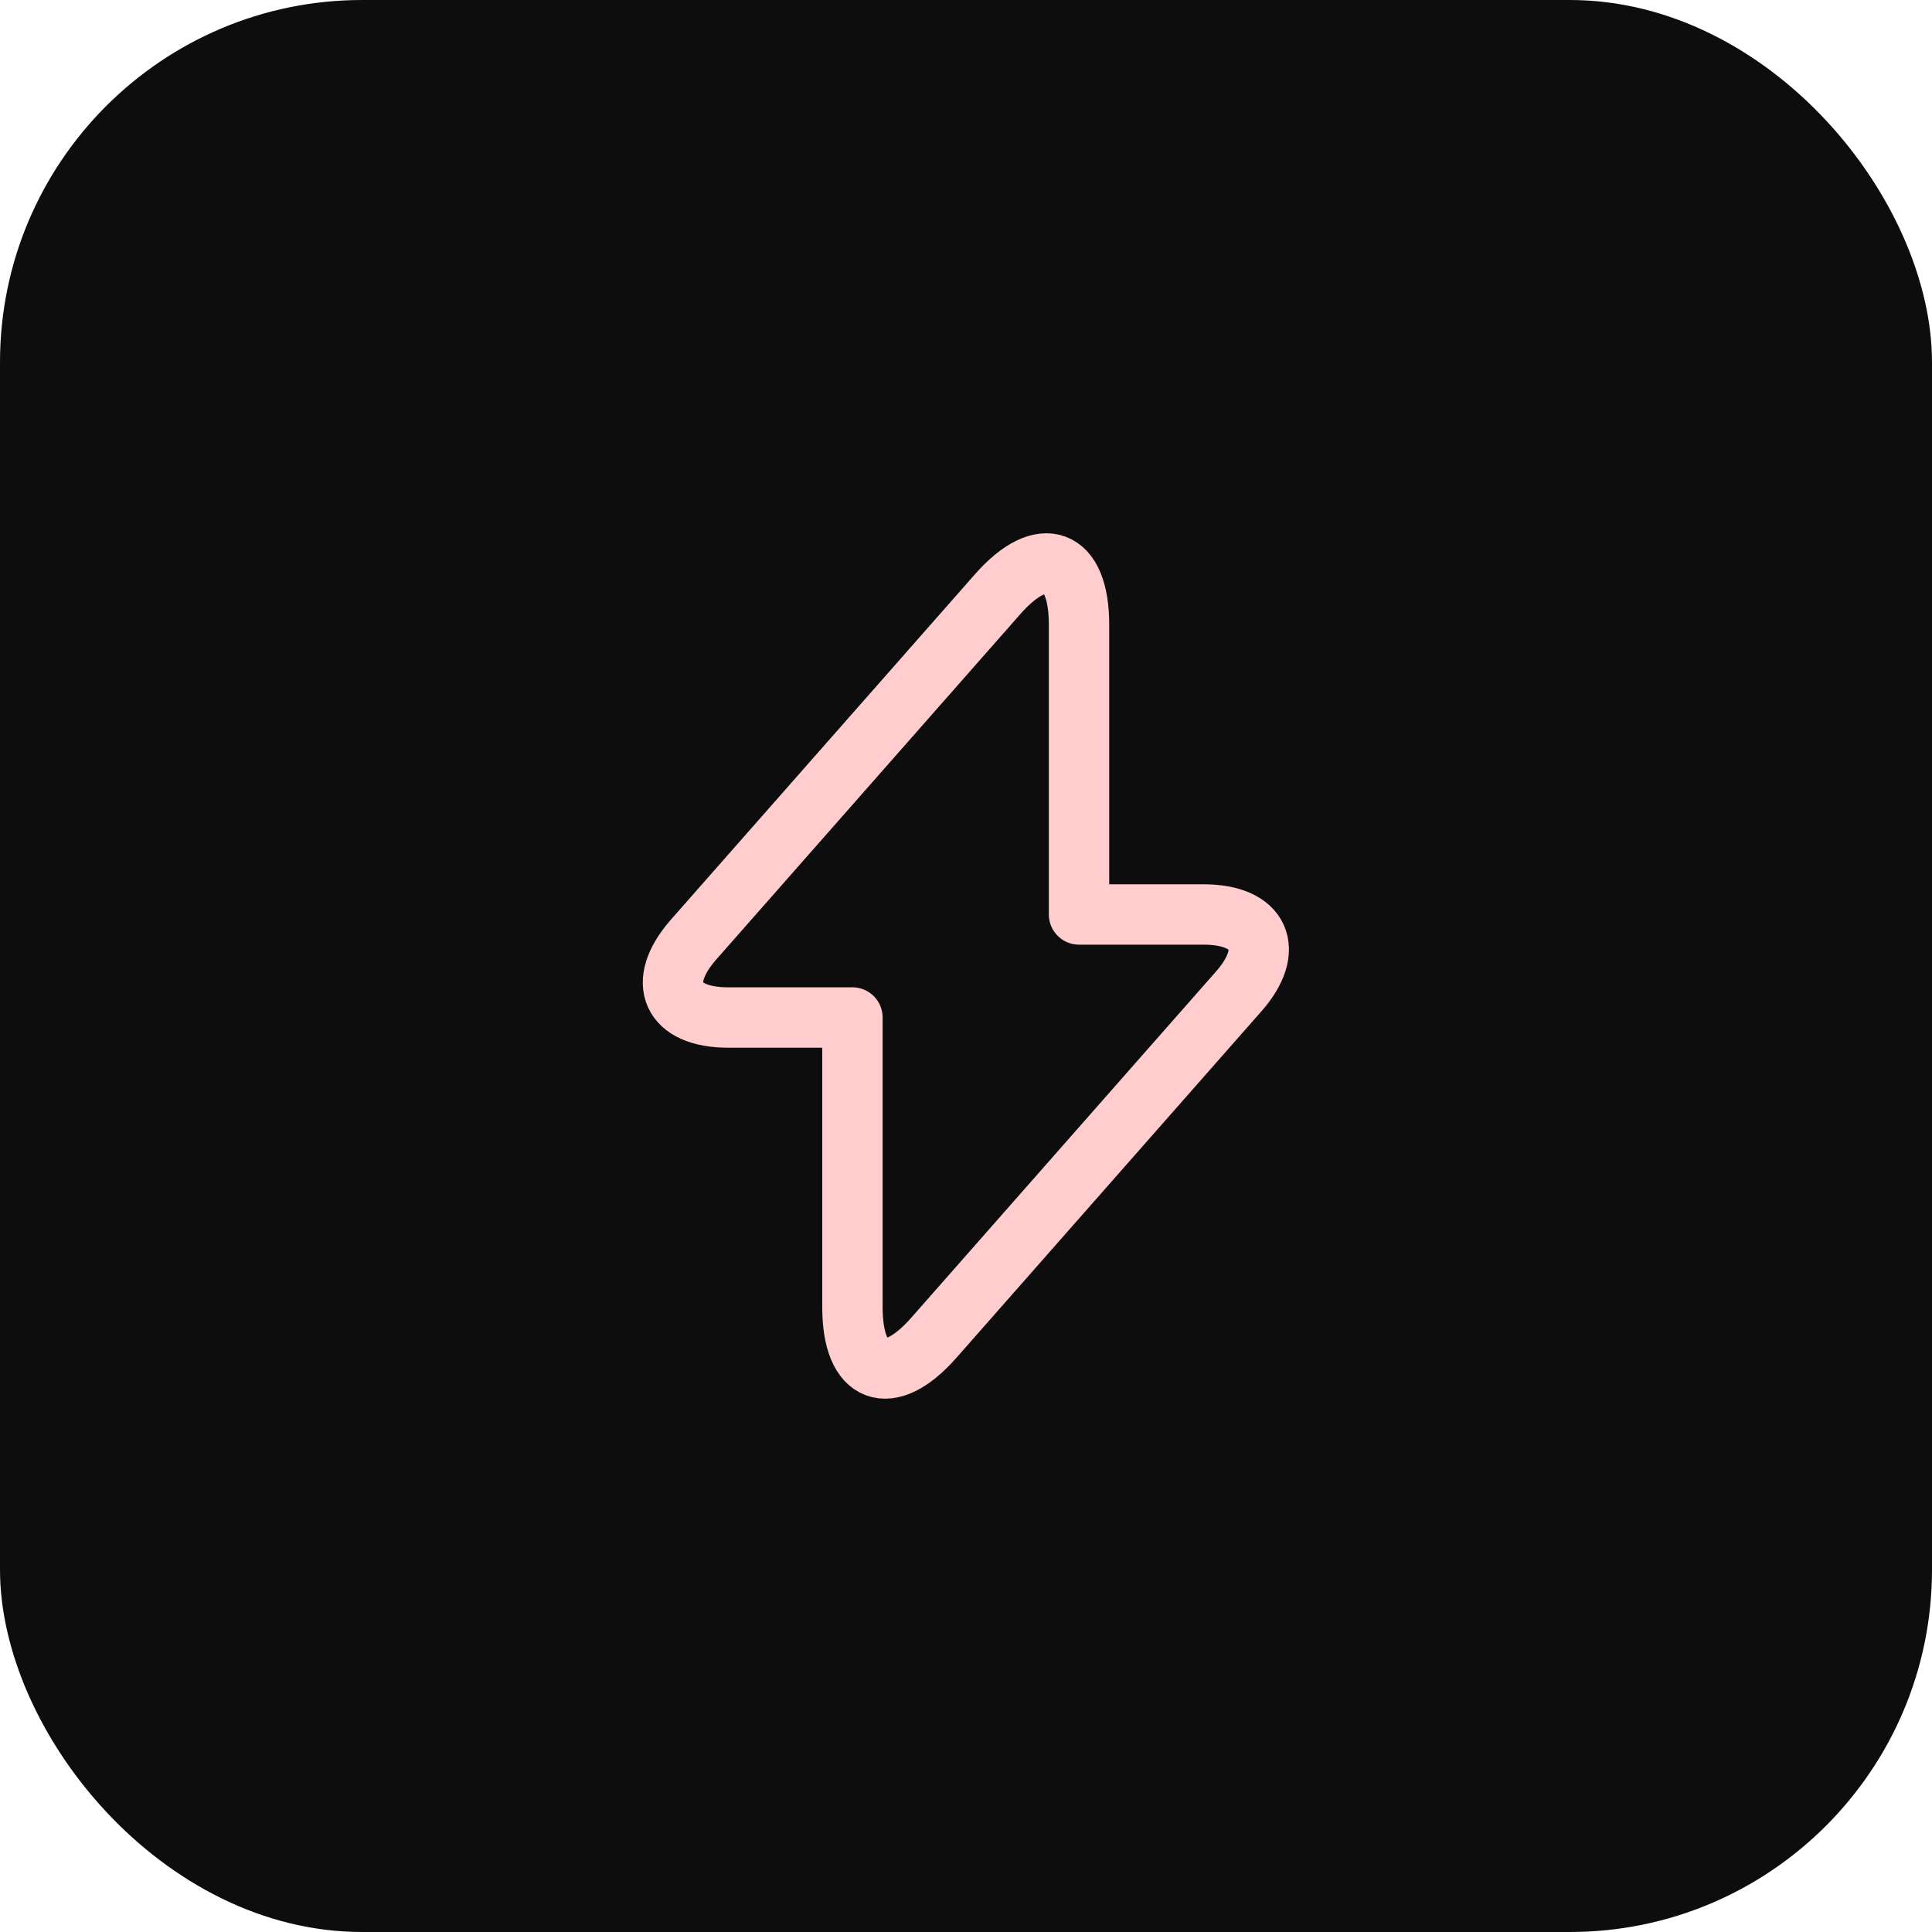
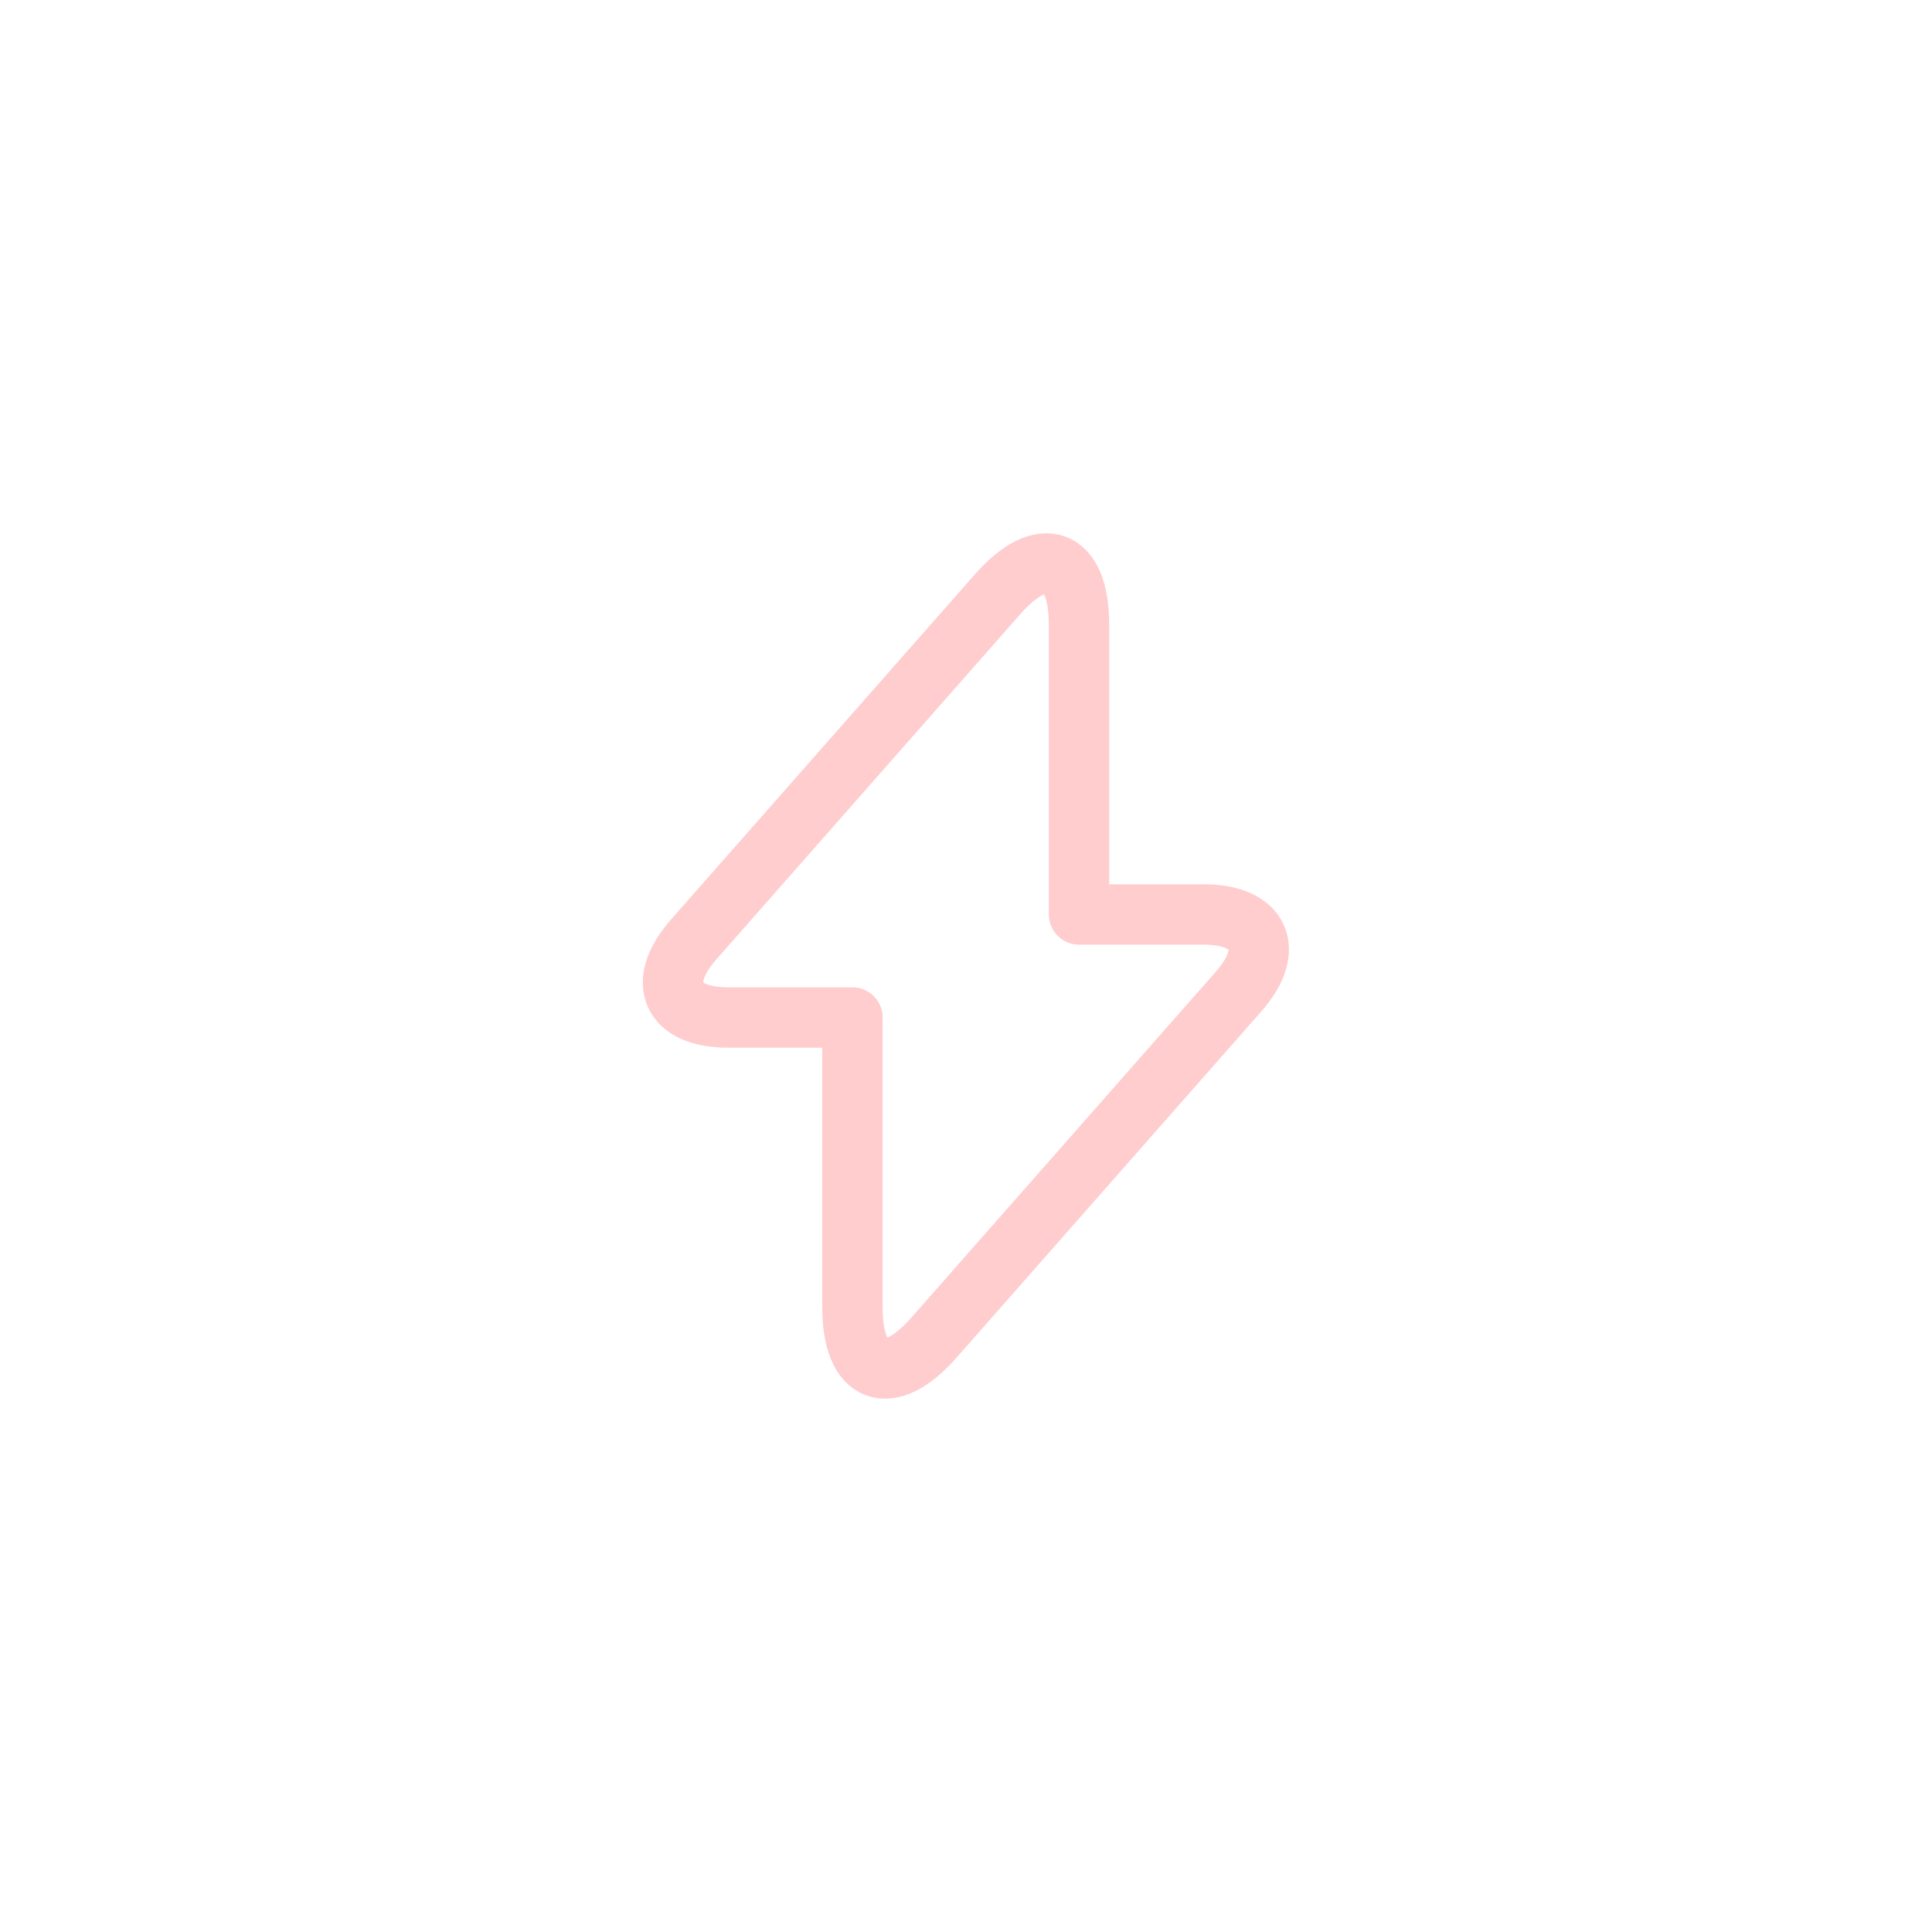
<svg xmlns="http://www.w3.org/2000/svg" width="64" height="64" viewBox="0 0 64 64" fill="none">
-   <rect width="64" height="64" rx="12" fill="#0D0D0D" />
  <path d="M24.117 33.706H28.238V43.306C28.238 45.546 29.451 45.999 30.931 44.319L41.024 32.853C42.264 31.453 41.744 30.293 39.864 30.293H35.744V20.693C35.744 18.453 34.531 18 33.051 19.68L22.957 31.146C21.731 32.559 22.251 33.706 24.117 33.706Z" stroke="#FFCDCD" stroke-width="2" stroke-miterlimit="10" stroke-linecap="round" stroke-linejoin="round" />
</svg>